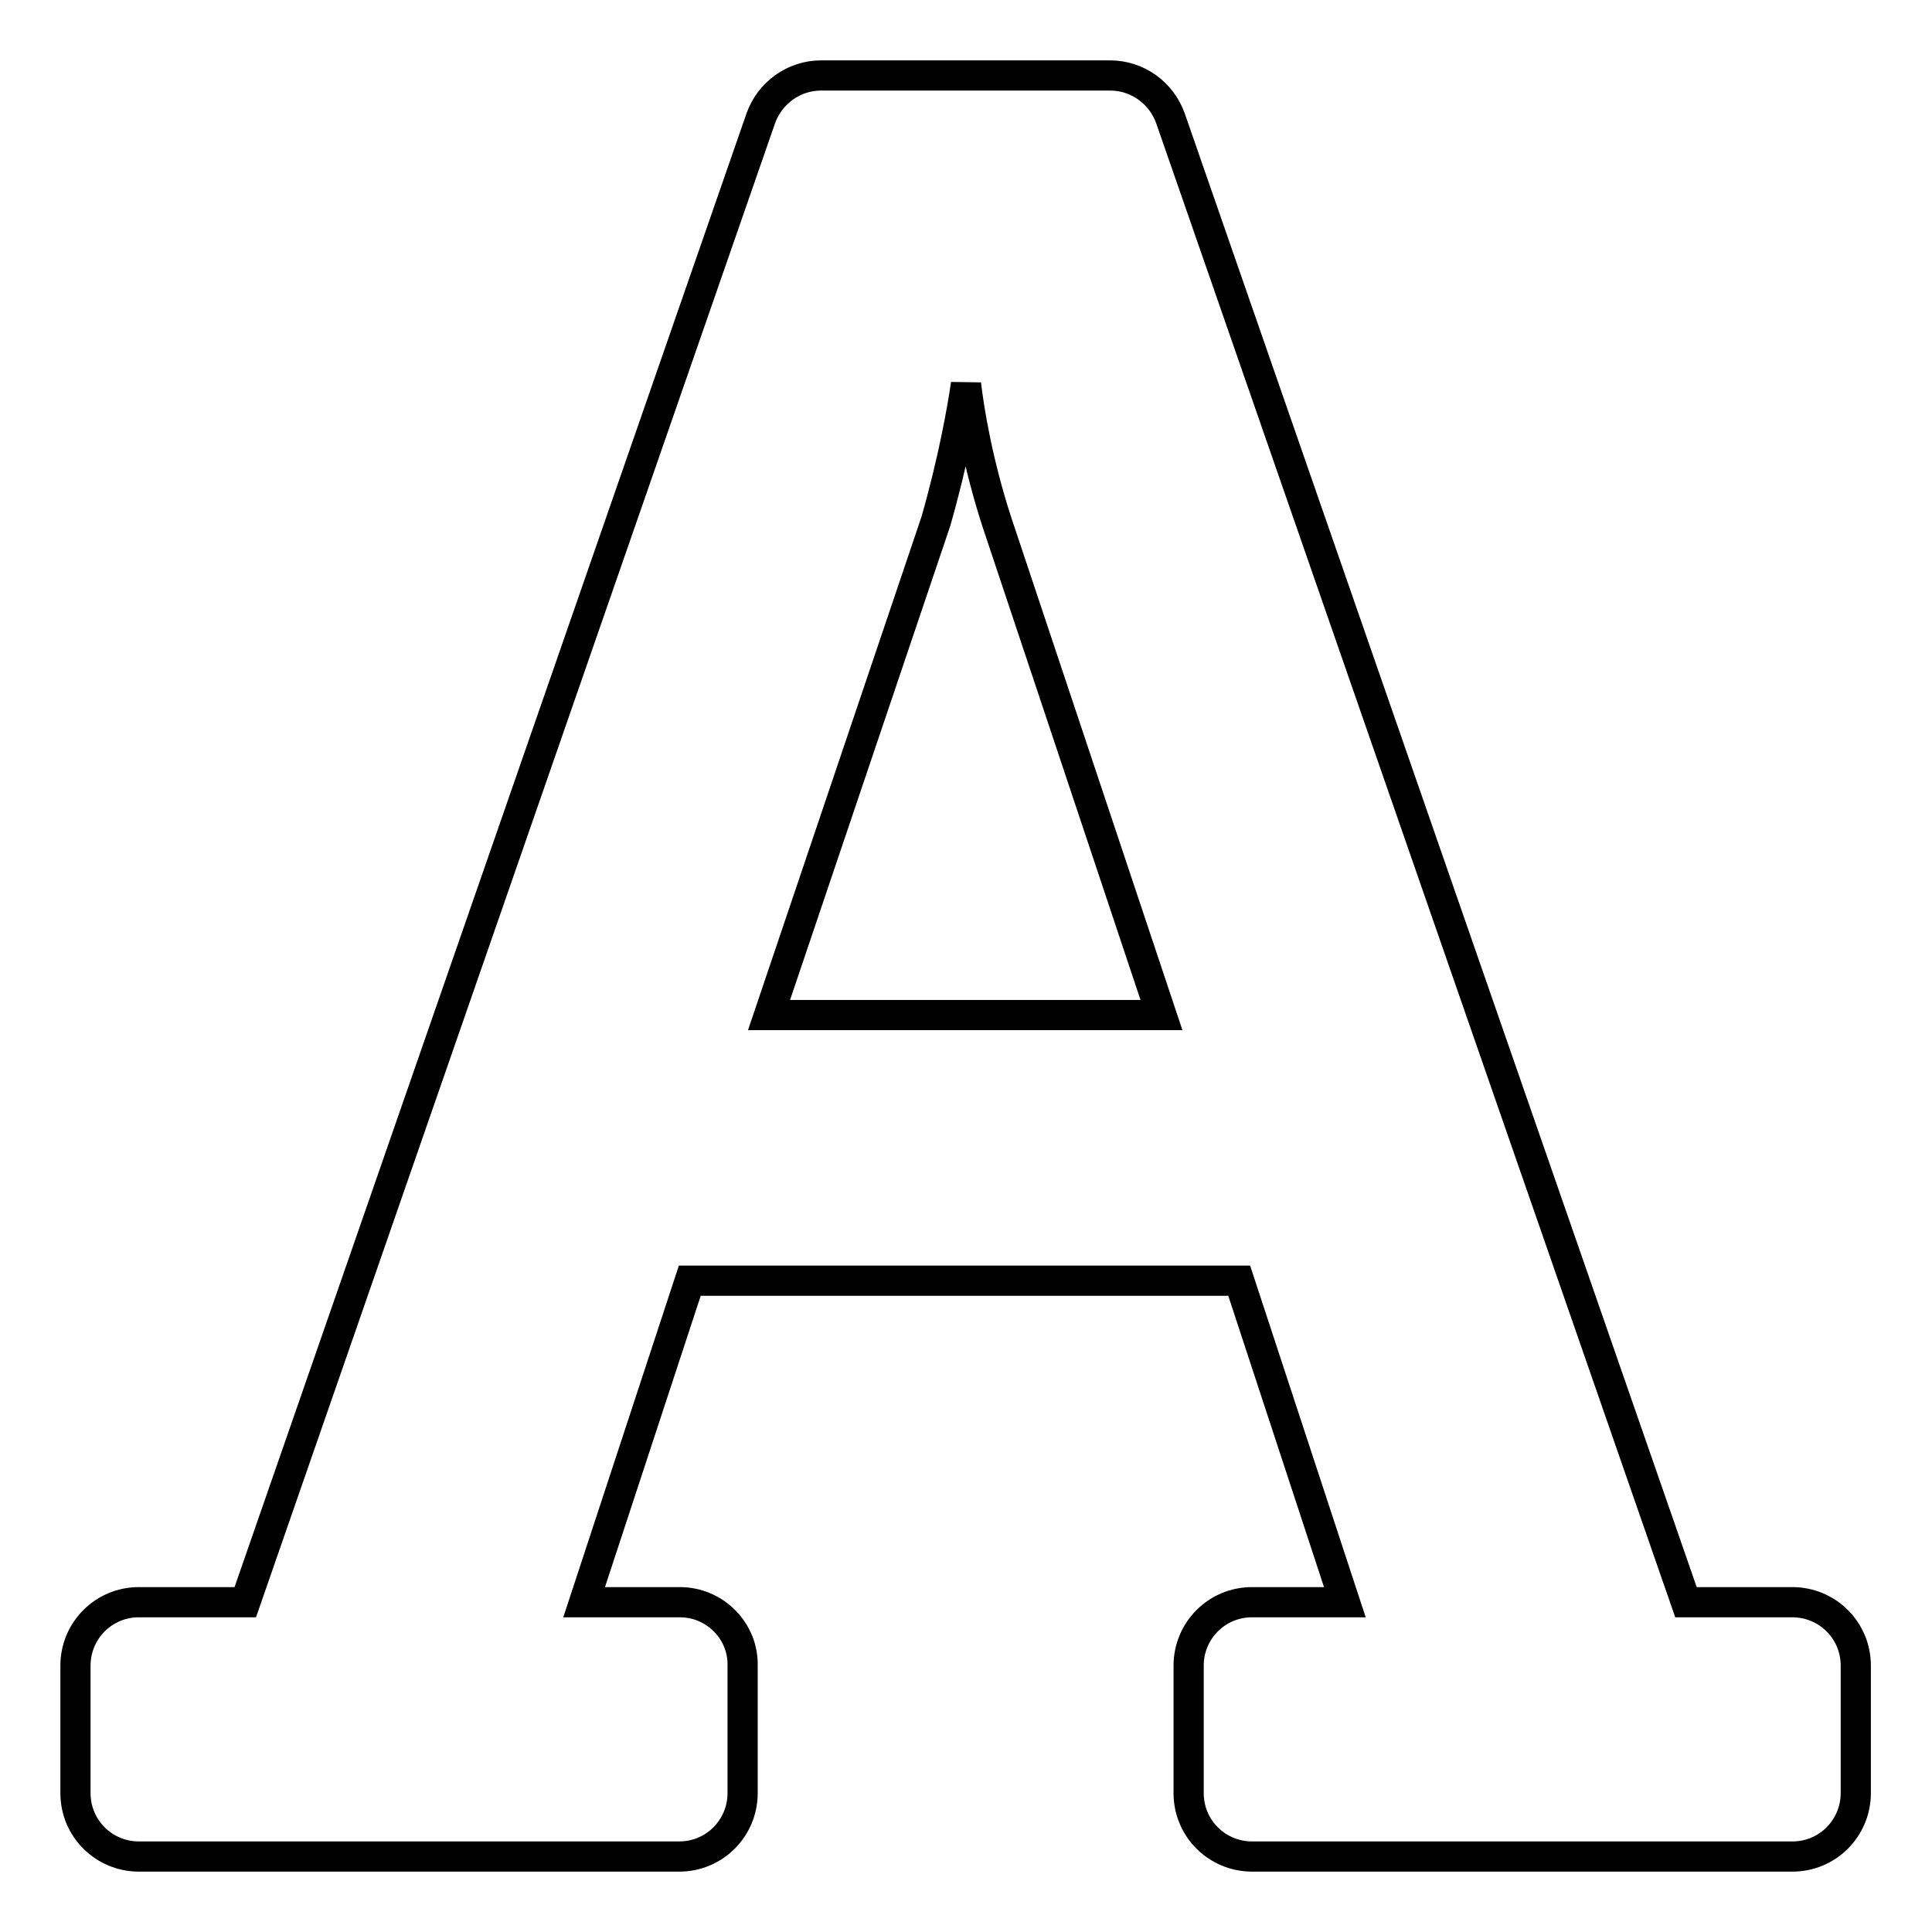
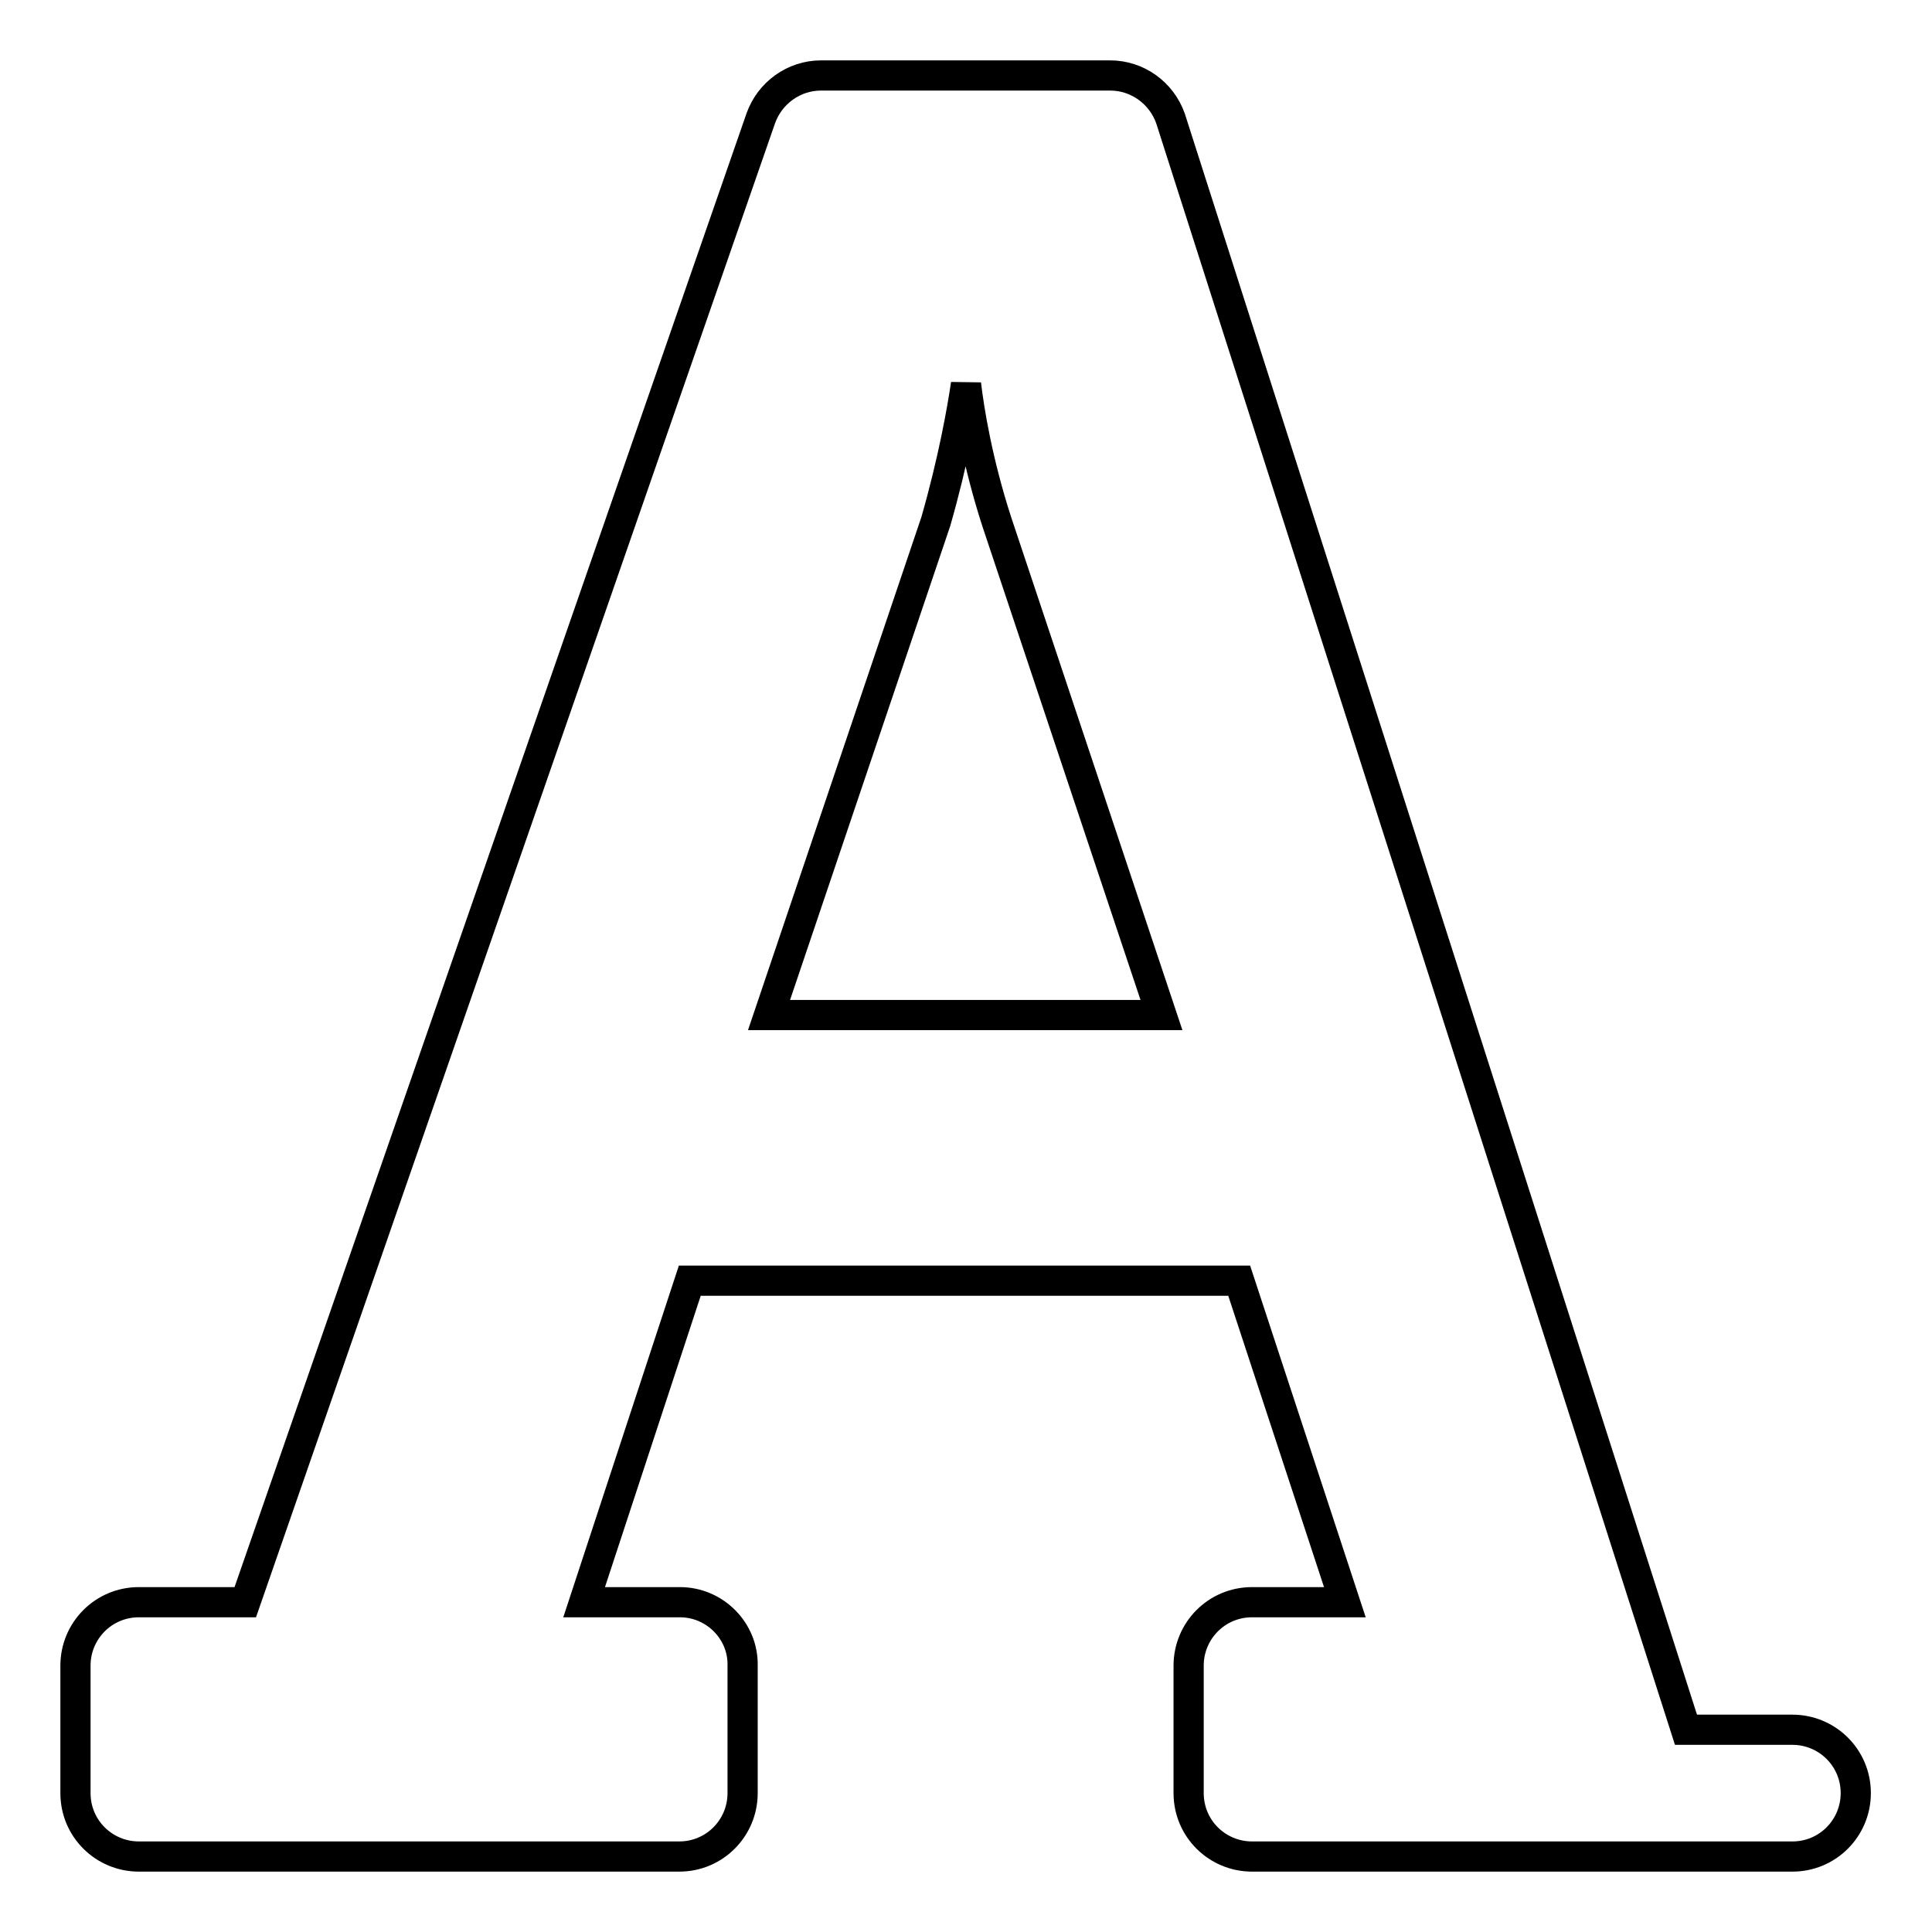
<svg xmlns="http://www.w3.org/2000/svg" version="1.1" x="0px" y="0px" viewBox="0 0 256 256" enable-background="new 0 0 256 256" xml:space="preserve">
  <g>
-     <path stroke-width="4" fill-opacity="0" stroke="#000000" d="M90.1,212.3H77.4l14-42.6h72.8l14,42.6h-12.3c-4.7,0-8.4,3.8-8.4,8.4v16.9c0,4.7,3.8,8.4,8.4,8.4h71.6 c4.7,0,8.4-3.8,8.4-8.4v-16.9c0-4.7-3.8-8.4-8.4-8.4h-14.1L155.1,15.7c-1.2-3.4-4.4-5.7-8-5.7h-38.3c-3.6,0-6.8,2.3-8,5.7 L32.5,212.3H18.4c-4.7,0-8.4,3.8-8.4,8.4v16.9c0,4.7,3.8,8.4,8.4,8.4h71.6c4.7,0,8.4-3.8,8.4-8.4v-16.9 C98.5,216.1,94.7,212.3,90.1,212.3z M124,69.1c2.3-8,3.5-14.8,4-18.2c0.4,3.4,1.5,10.3,4.1,18.3l21.8,65.3h-52L124,69.1L124,69.1z" />
+     <path stroke-width="4" fill-opacity="0" stroke="#000000" d="M90.1,212.3H77.4l14-42.6h72.8l14,42.6h-12.3c-4.7,0-8.4,3.8-8.4,8.4v16.9c0,4.7,3.8,8.4,8.4,8.4h71.6 c4.7,0,8.4-3.8,8.4-8.4c0-4.7-3.8-8.4-8.4-8.4h-14.1L155.1,15.7c-1.2-3.4-4.4-5.7-8-5.7h-38.3c-3.6,0-6.8,2.3-8,5.7 L32.5,212.3H18.4c-4.7,0-8.4,3.8-8.4,8.4v16.9c0,4.7,3.8,8.4,8.4,8.4h71.6c4.7,0,8.4-3.8,8.4-8.4v-16.9 C98.5,216.1,94.7,212.3,90.1,212.3z M124,69.1c2.3-8,3.5-14.8,4-18.2c0.4,3.4,1.5,10.3,4.1,18.3l21.8,65.3h-52L124,69.1L124,69.1z" />
  </g>
</svg>